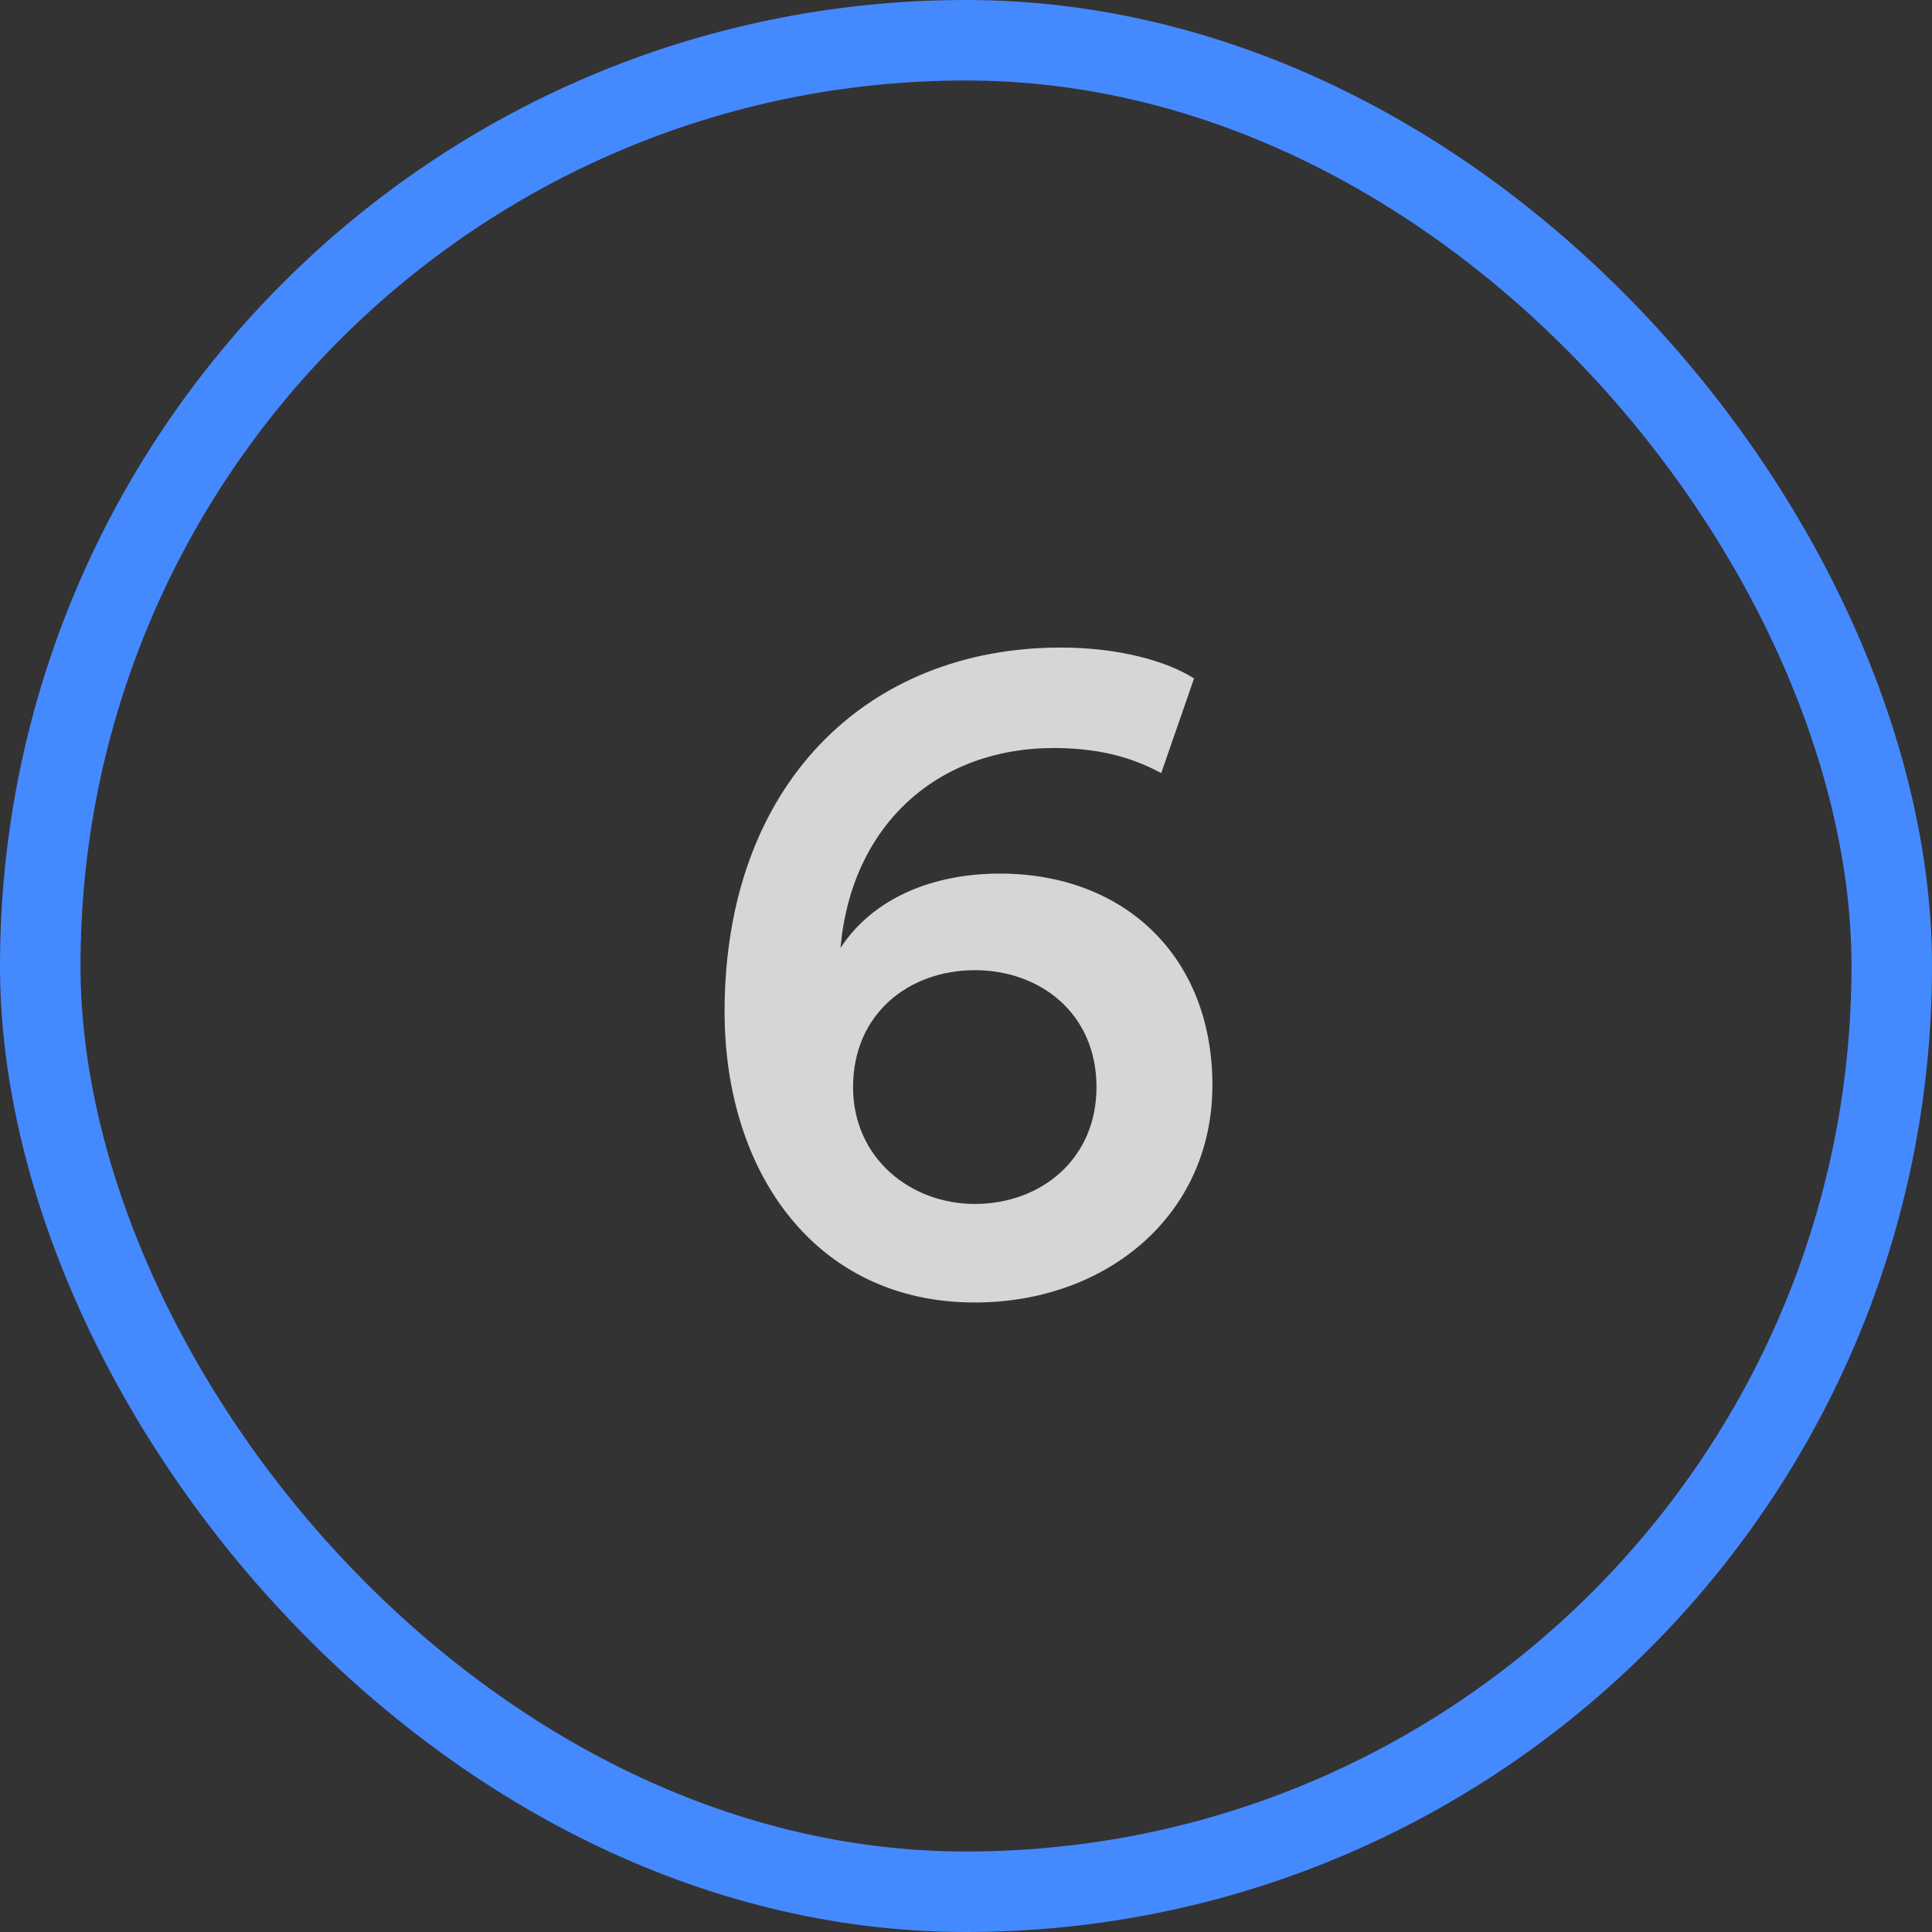
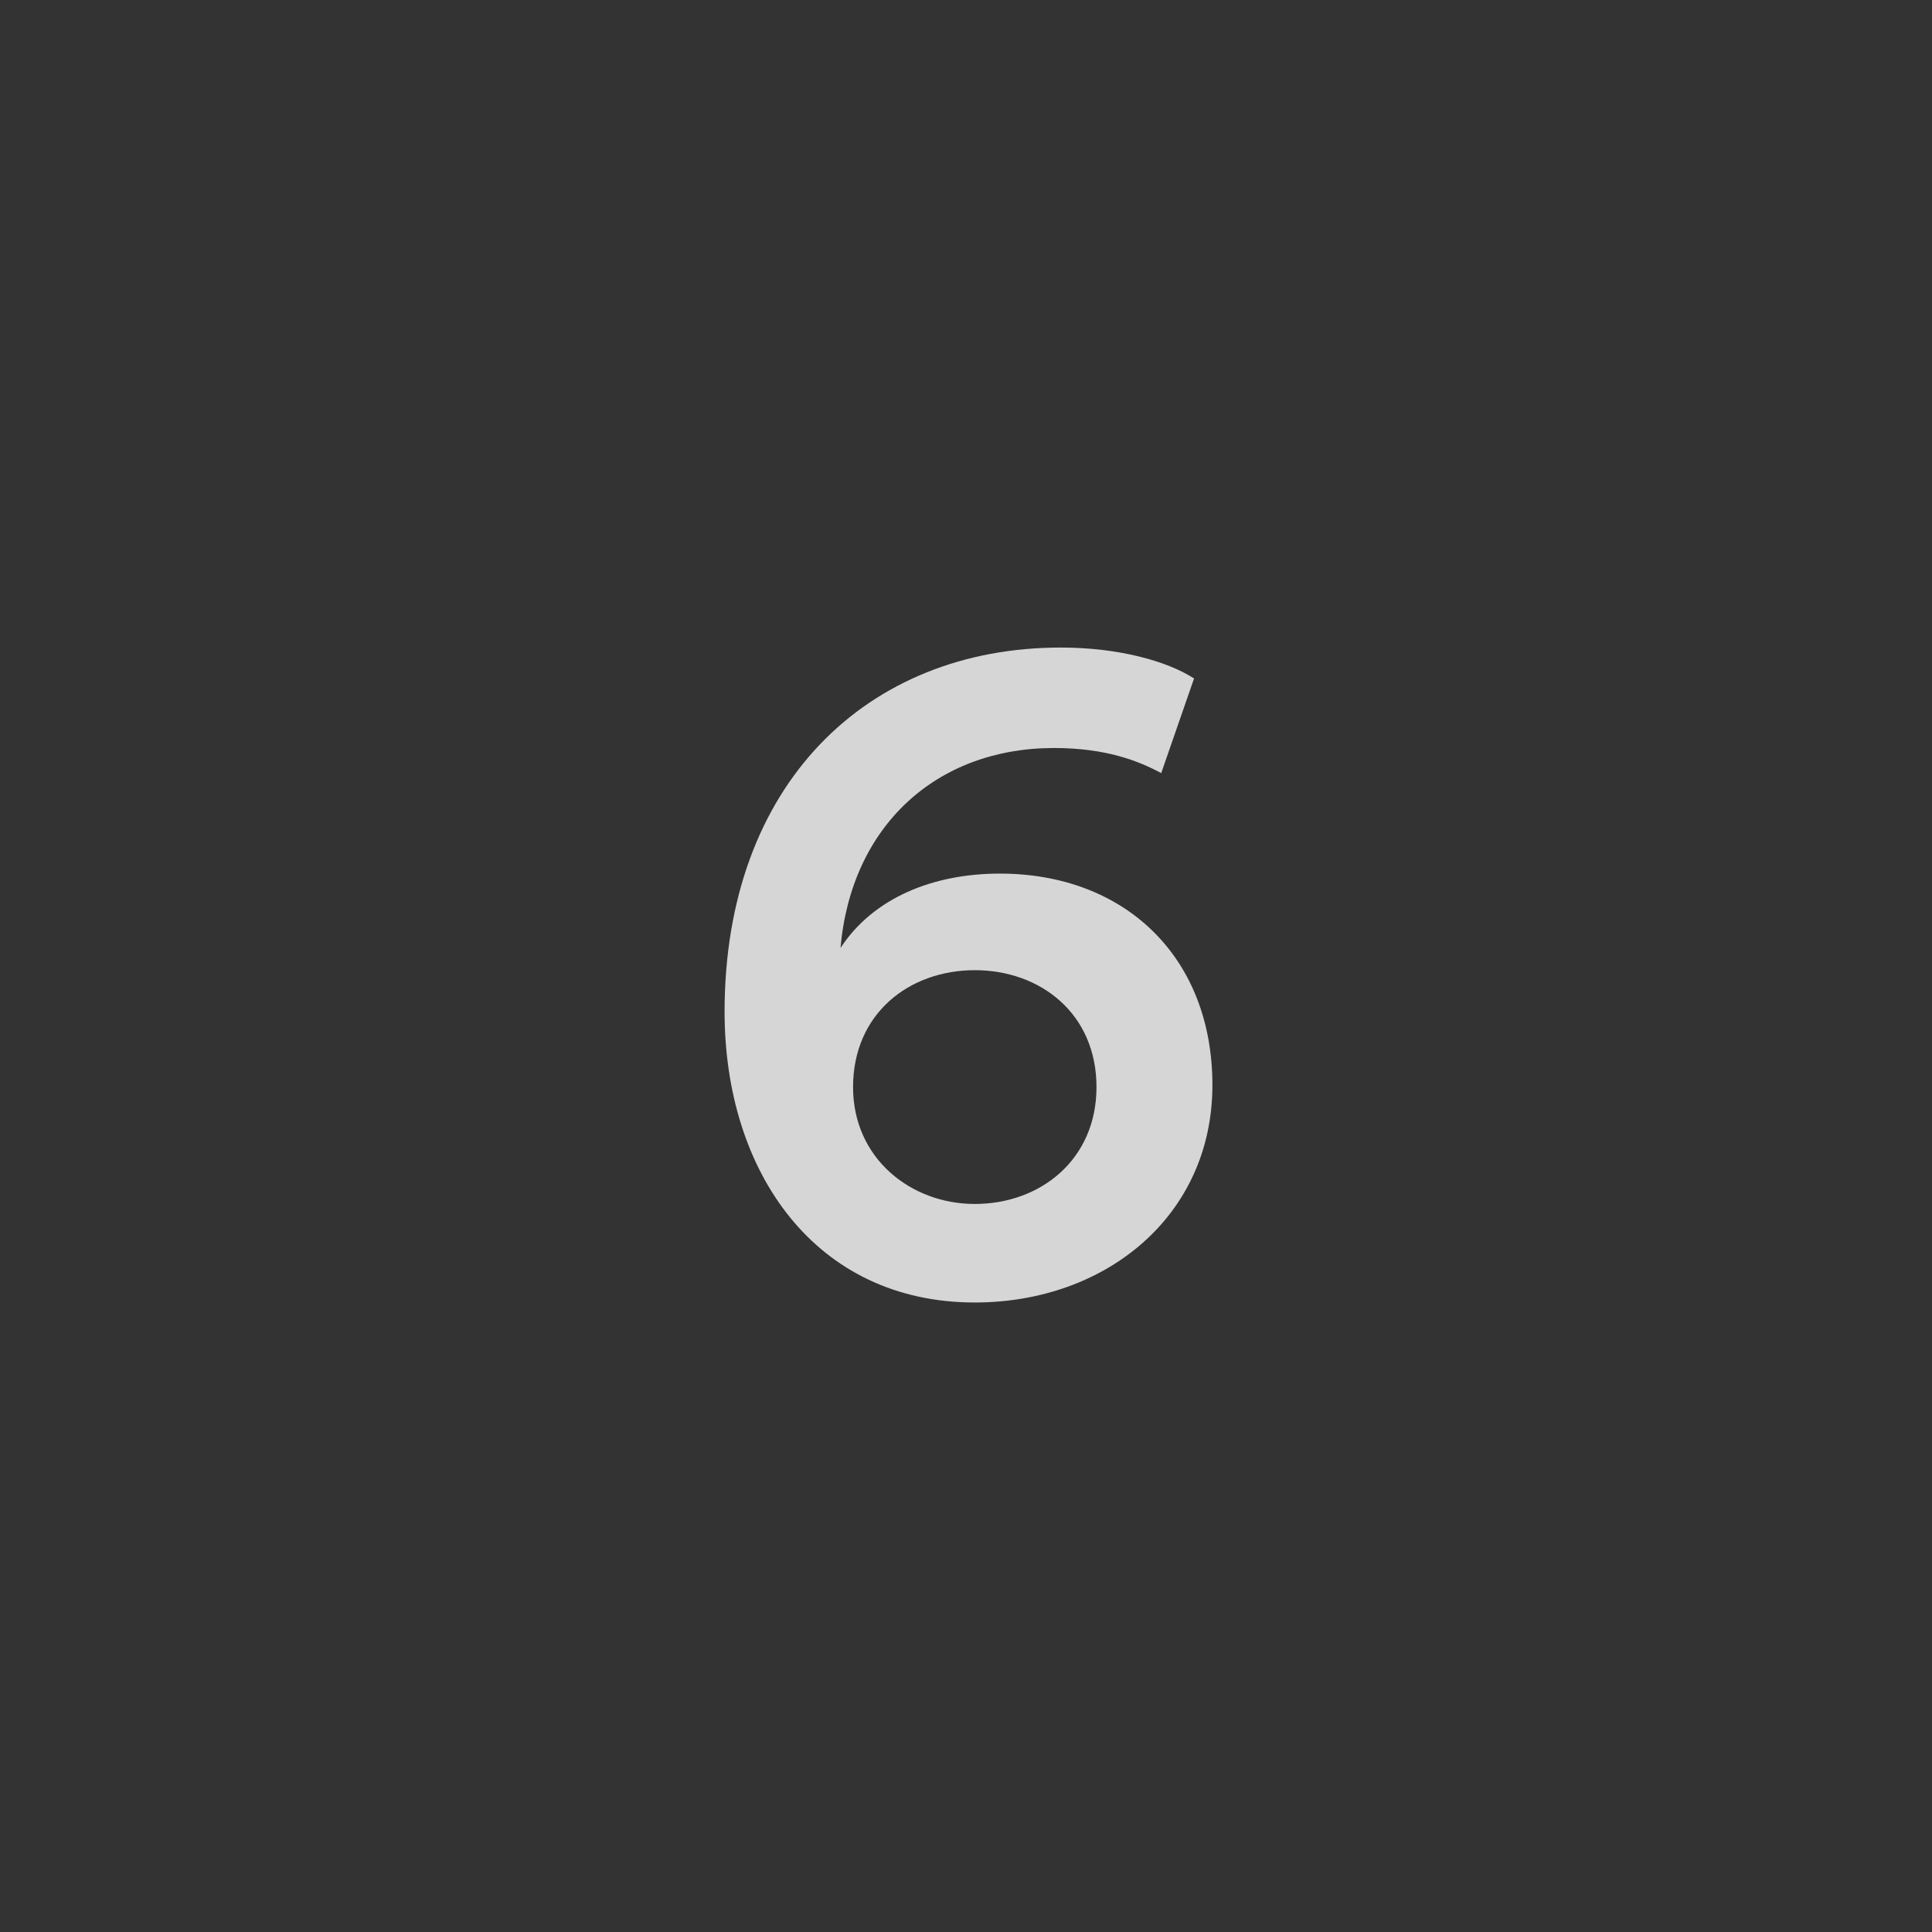
<svg xmlns="http://www.w3.org/2000/svg" width="48" height="48" viewBox="0 0 48 48" fill="none">
  <rect x="0" y="0" width="48" height="48" fill="#333333" stroke="none" />
-   <rect x="1" y="1" width="46" height="46" rx="23" stroke="#4589FF" stroke-width="2" />
  <path opacity="0.8" d="M29.666 16.856L28.85 19.208C28.274 18.896 27.458 18.584 26.186 18.584C23.258 18.584 21.146 20.528 20.882 23.552C21.698 22.304 23.186 21.704 24.842 21.704C27.938 21.704 30.122 23.768 30.122 26.96C30.122 30.2 27.482 32.36 24.218 32.36C20.258 32.36 18.002 29.12 18.002 25.136C18.002 19.496 21.53 16.088 26.354 16.088C27.794 16.088 28.994 16.424 29.666 16.856ZM21.194 27.008C21.194 28.784 22.634 29.912 24.218 29.912C25.85 29.912 27.242 28.808 27.242 27.008C27.242 25.184 25.85 24.104 24.218 24.104C22.586 24.104 21.194 25.184 21.194 27.008Z" fill="white" />
</svg>